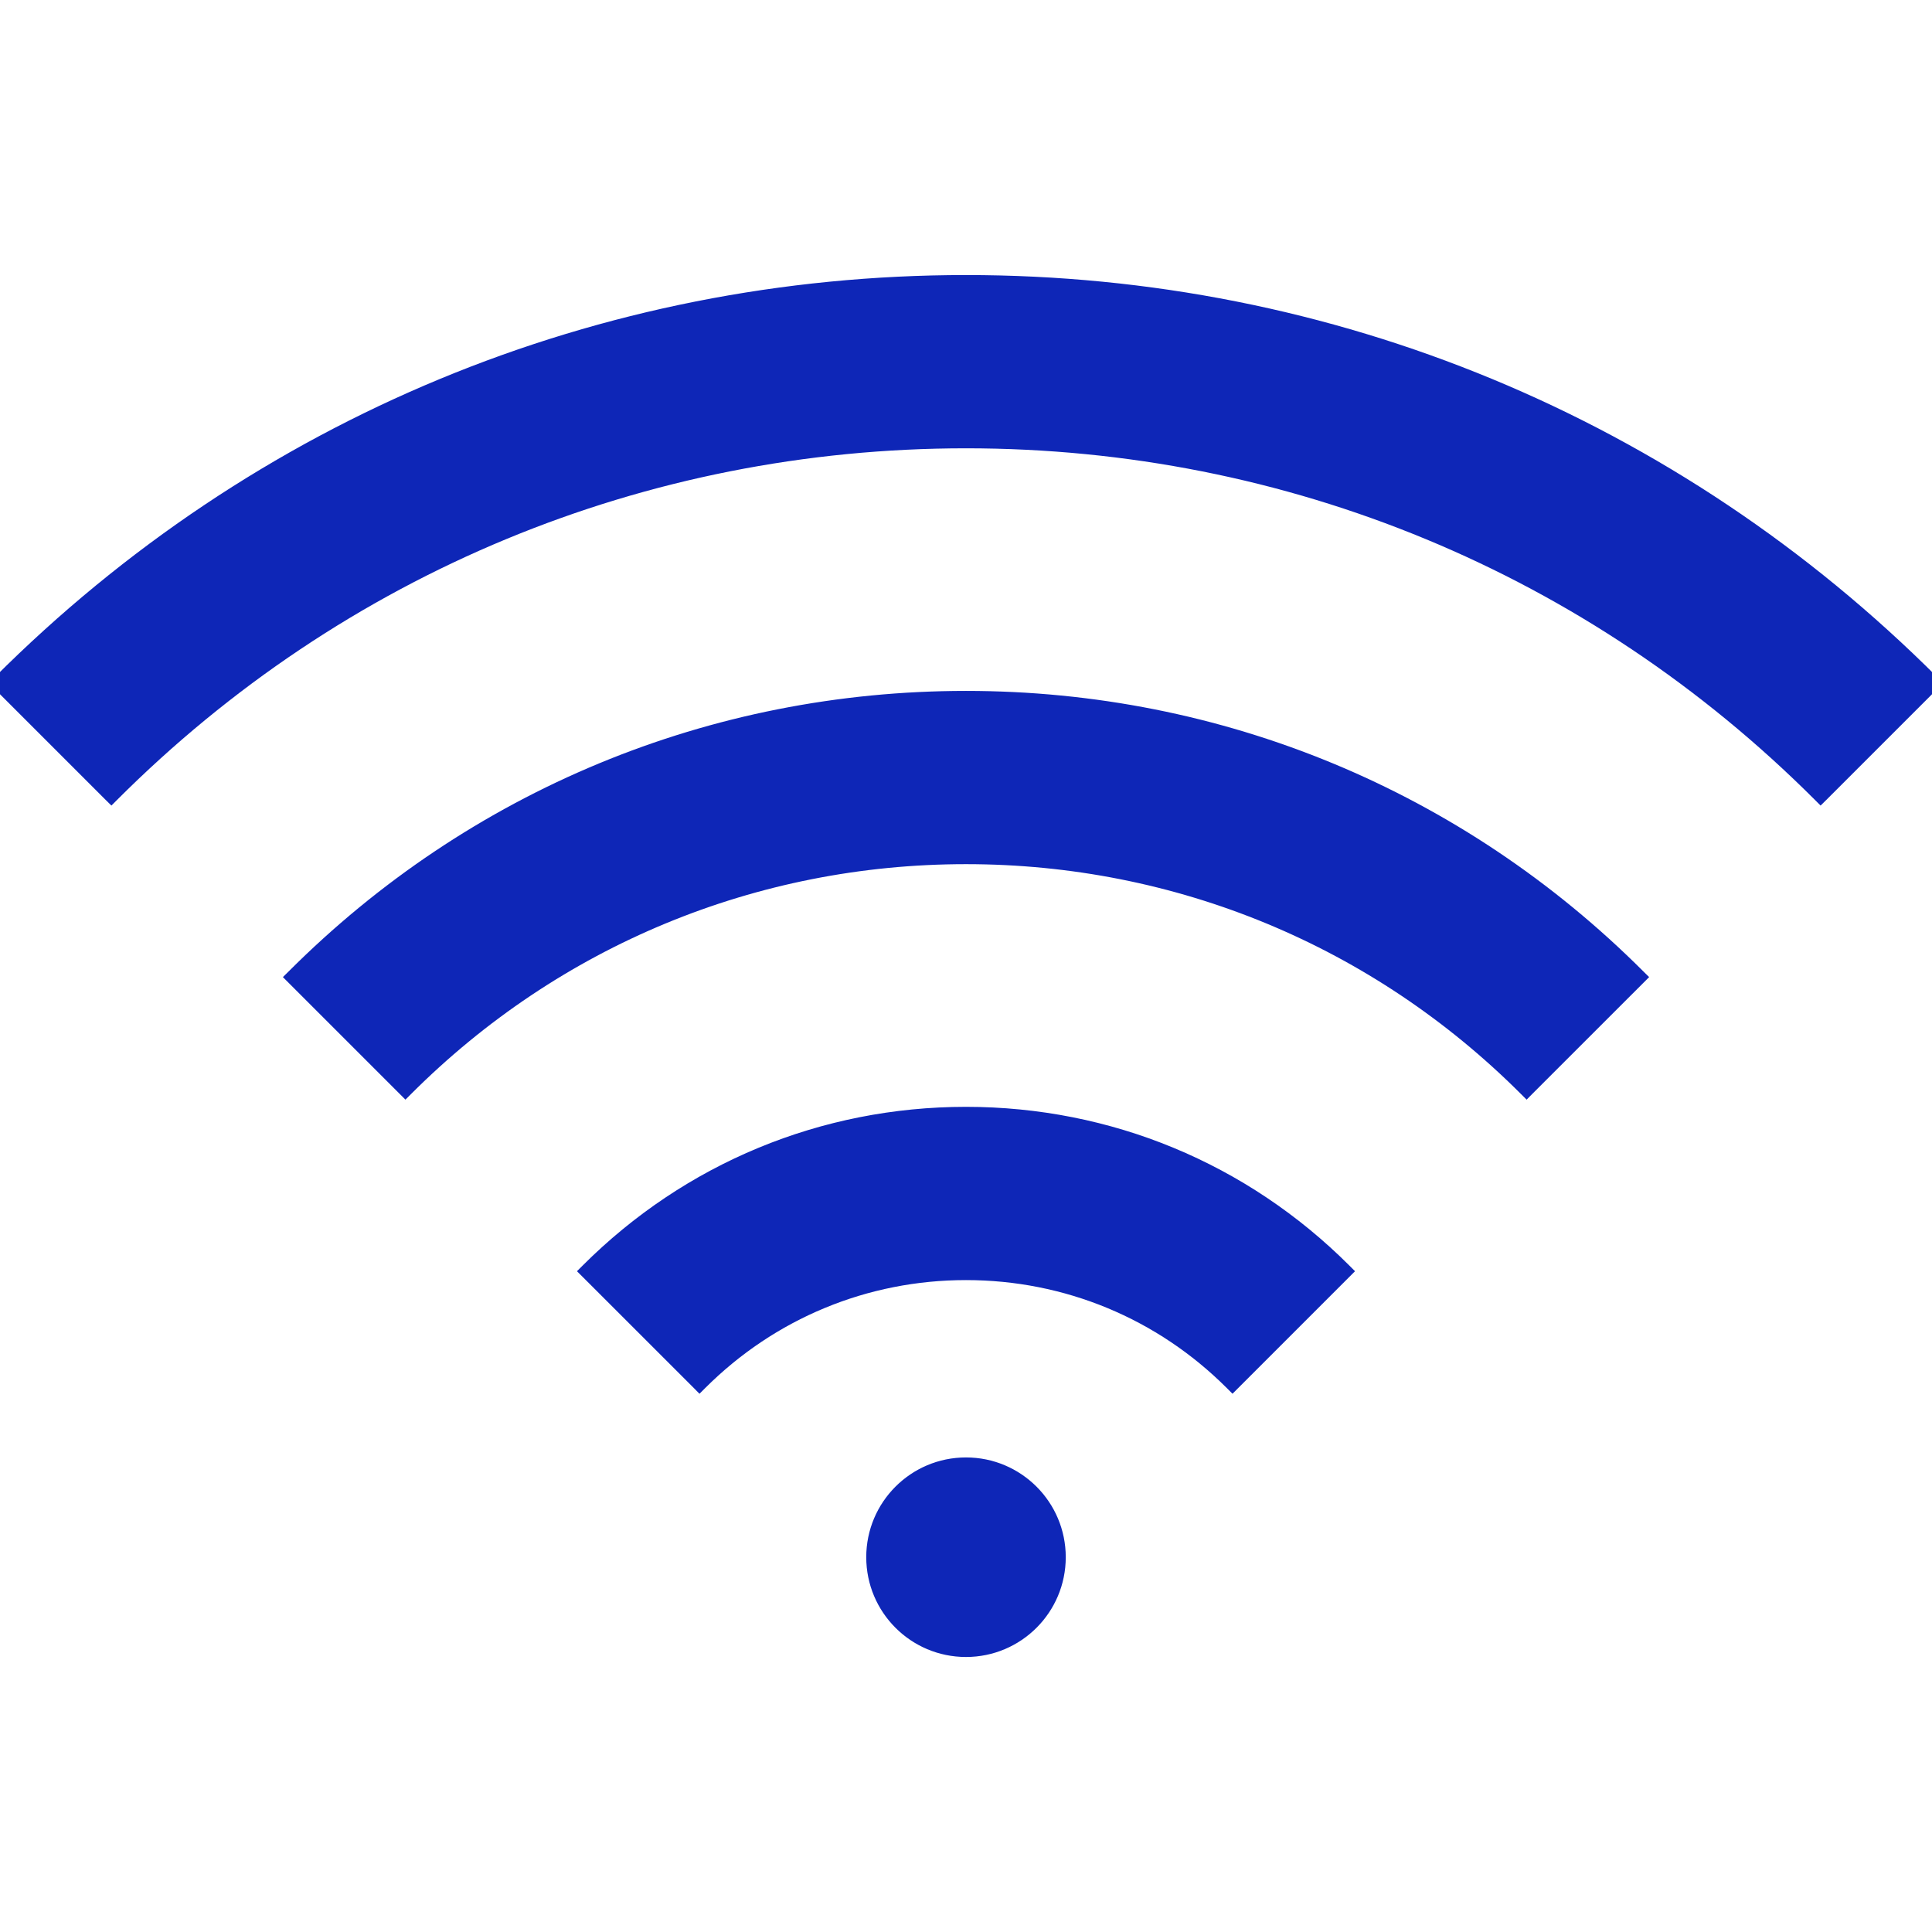
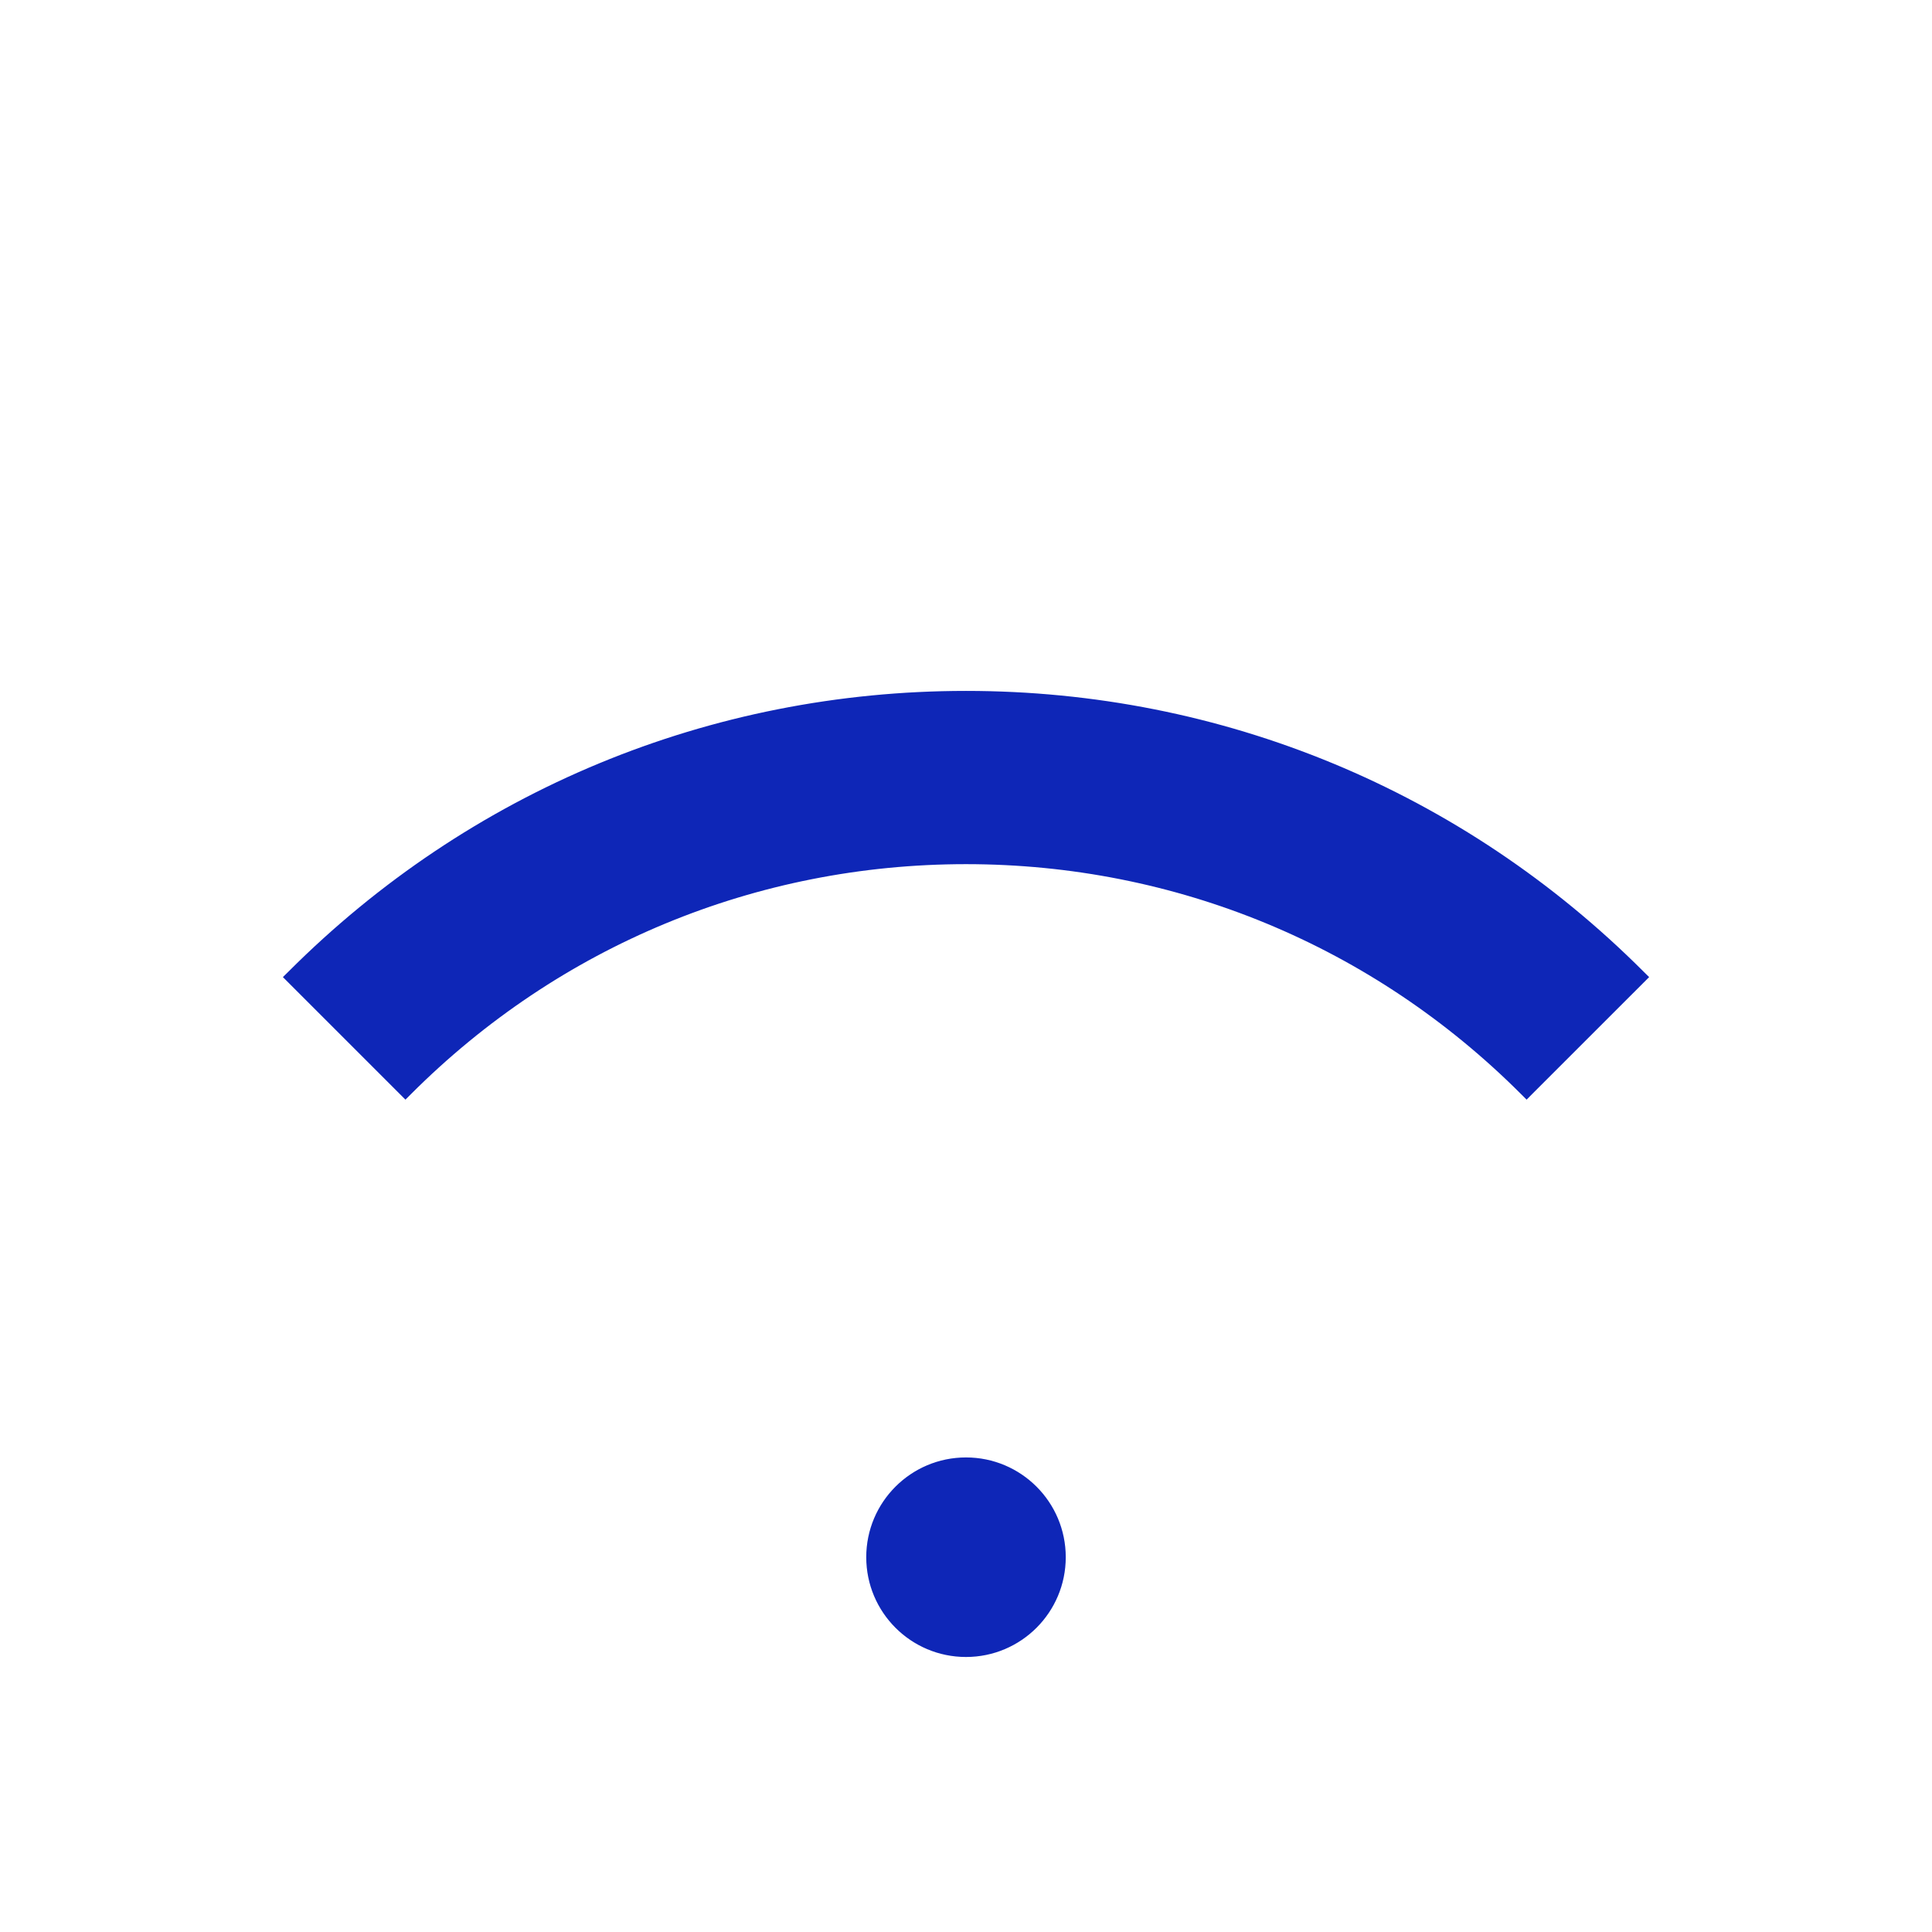
<svg xmlns="http://www.w3.org/2000/svg" width="49" height="49" viewBox="0 0 49 49" fill="none">
  <g clip-path="url(#clip0_311_200)">
-     <path d="M-0.071 17.254L-0.141 17.324L-0.071 17.395L2.754 20.22L2.825 20.29L2.895 20.22C8.666 14.448 16.339 11.27 24.5 11.27C32.661 11.27 40.334 14.448 46.105 20.22L46.175 20.29L46.246 20.22L49.071 17.395L49.141 17.324L49.071 17.254C42.508 10.691 33.782 7.076 24.5 7.076C15.219 7.076 6.492 10.691 -0.071 17.254Z" fill="#0E26B7" stroke="#0E26B7" stroke-width="0.2" />
    <path d="M7.388 24.712L7.317 24.782L7.388 24.853L10.212 27.677L10.283 27.748L10.354 27.677C14.132 23.898 19.156 21.817 24.5 21.817C29.844 21.817 34.868 23.898 38.647 27.677L38.718 27.748L38.788 27.677L41.613 24.853L41.684 24.782L41.613 24.712C37.042 20.141 30.965 17.623 24.5 17.623C18.036 17.623 11.958 20.14 7.388 24.712Z" fill="#0E26B7" stroke="#0E26B7" stroke-width="0.2" />
-     <path d="M14.846 32.17L14.775 32.241L14.846 32.312L17.671 35.136L17.741 35.207L17.812 35.136C19.599 33.35 21.974 32.366 24.5 32.366C27.027 32.366 29.402 33.35 31.188 35.136L31.259 35.207L31.33 35.136L34.154 32.312L34.225 32.241L34.154 32.17C31.576 29.592 28.147 28.172 24.5 28.172C20.854 28.172 17.425 29.592 14.846 32.17Z" fill="#0E26B7" stroke="#0E26B7" stroke-width="0.2" />
    <path d="M24.5 41.925C25.842 41.925 26.93 40.837 26.93 39.494C26.93 38.152 25.842 37.064 24.5 37.064C23.158 37.064 22.07 38.152 22.07 39.494C22.07 40.837 23.158 41.925 24.5 41.925Z" fill="#0E26B7" stroke="#0E26B7" stroke-width="0.2" />
  </g>
  <defs>
    <clipPath id="clip0_311_200">
      <rect width="49" height="49" fill="white" />
    </clipPath>
  </defs>
</svg>